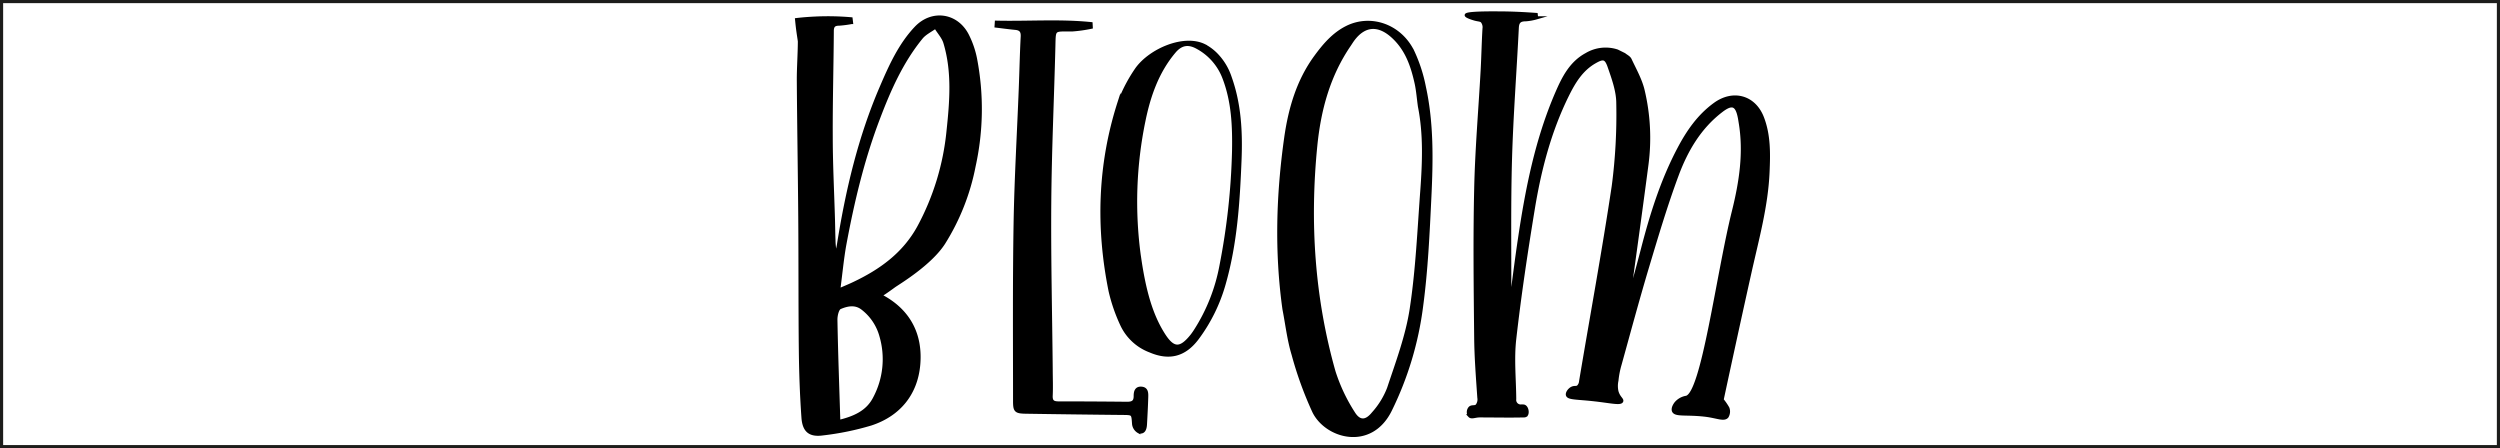
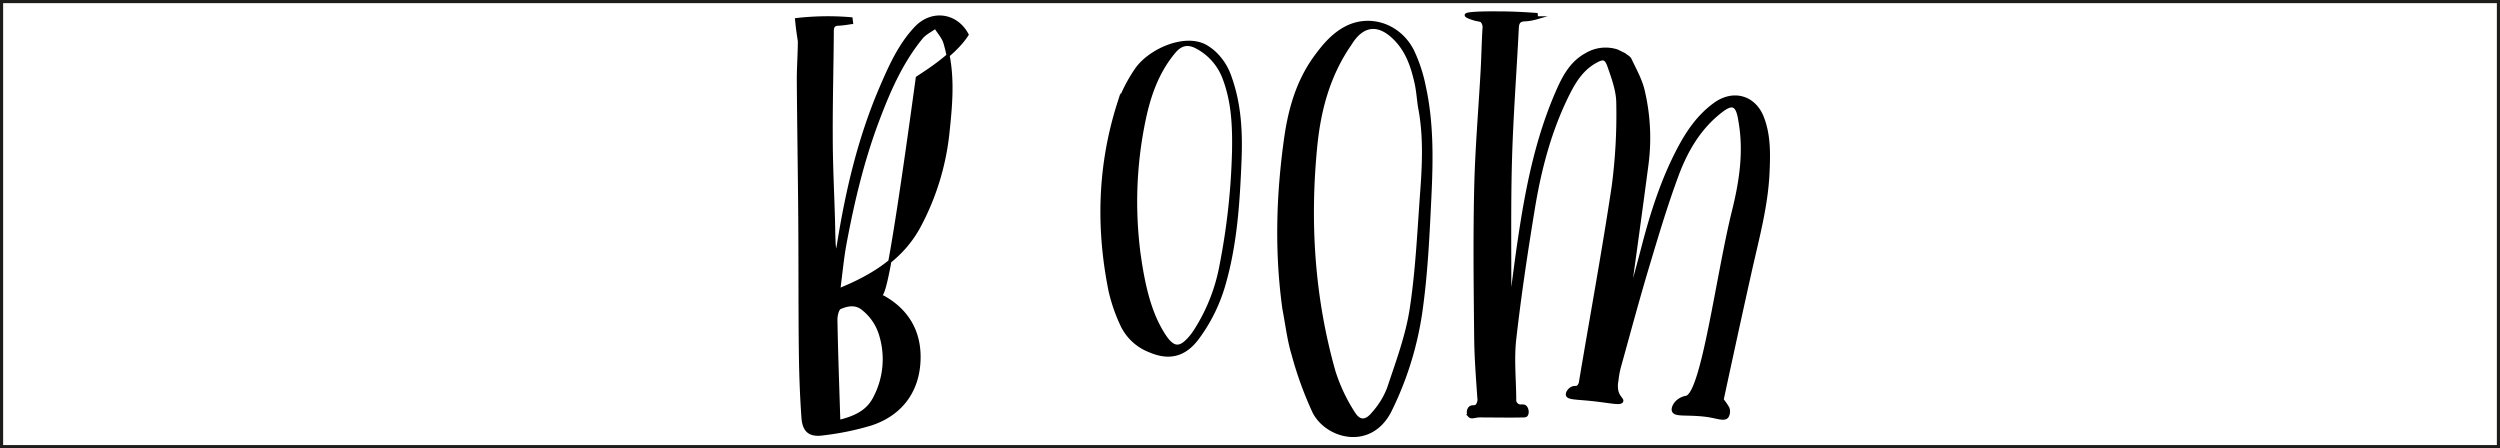
<svg xmlns="http://www.w3.org/2000/svg" id="Ebene_1" data-name="Ebene 1" viewBox="0 0 796.12 142.73">
  <defs>
    <style>.cls-1{stroke:#000;}.cls-1,.cls-2{stroke-miterlimit:10;}.cls-2{fill:none;stroke:#1d1d1b;}</style>
  </defs>
  <path class="cls-1" d="M557.29,350.9a5.49,5.49,0,0,1,3.35-1.9c5.25-1.21,10-39.1,15-59.21,2.32-9.32,3.79-18.75,2.15-28.38-.08-.49-.15-1-.25-1.48-.81-4.19-2.31-4.77-5.69-2.2-6.94,5.28-11.19,12.57-14.13,20.46-3.55,9.56-6.47,19.37-9.4,29.15-3.1,10.35-5.9,20.78-8.79,31.19a28.08,28.08,0,0,0-1,5.13,8.21,8.21,0,0,0,0,3.46c.55,2,1.77,2.51,1.53,3.1-.38.94-3.63.1-9.19-.5-5.22-.56-7.82-.4-8.09-1.47-.18-.69.66-1.85,1.59-2.22.73-.3,1.27,0,1.82-.41a2.65,2.65,0,0,0,.79-1.73c3.47-20.74,7.3-41.42,10.41-62.2a175,175,0,0,0,1.44-26.31c0-3.94-1.49-8-2.8-11.78-1-2.85-1.93-2.9-4.53-1.41-4.26,2.43-6.66,6.44-8.73,10.63-5.65,11.43-8.83,23.67-10.88,36.16-2.26,13.78-4.34,27.6-5.91,41.46-.72,6.3-.05,12.76,0,19.14a1.93,1.93,0,0,0,2.14,2.18c.7,0,.75,0,1,.12.85.45,1.12,2.3.44,2.85a1.1,1.1,0,0,1-.71.17c-4.66.11-9.32,0-14,0-1.48,0-2.62.66-3.23,0a2,2,0,0,1,.09-2.5c.65-.68,1.65-.09,2.29-.8a3.19,3.19,0,0,0,.58-2.48c-.43-6.3-.93-12.61-1-18.92-.16-15.85-.37-31.72,0-47.57.27-12.62,1.37-25.21,2.06-37.82.24-4.39.32-8.79.58-13.18a3.06,3.06,0,0,0-.58-2.33c-.48-.51-1.05-.41-2.27-.73-1-.27-2.85-.9-2.82-1.28.06-.77,8.26-.71,10-.7,4.86,0,9,.26,12.28.49l.12,1.06a17.13,17.13,0,0,1-3.41.62c-1.87,0-2.64.58-2.74,2.57-.69,13.93-1.77,27.86-2.17,41.8-.41,14.52-.19,29.06-.23,43.59a1.7,1.7,0,0,0,.47,1.21c.88-6.48,1.68-13,2.65-19.43,2.36-15.89,5.46-31.62,11.89-46.47,2.09-4.82,4.46-9.54,9.39-12.21a11.92,11.92,0,0,1,9.83-1.11l2.26,1.12c.54.46,1.5.89,1.84,1.61,1.5,3.21,3.32,6.39,4.13,9.79a65.33,65.33,0,0,1,1.24,23.53c-1.61,12.27-3.3,24.54-5,36.81a4.45,4.45,0,0,0,.23,2.69c1.12-4.14,2.27-8.27,3.34-12.42,2.85-11.05,6.25-21.9,11.59-32,2.88-5.47,6.35-10.51,11.48-14.22,5.88-4.25,12.61-2.33,15.16,4.4,2.13,5.59,2,11.42,1.75,17.23-.47,10.87-3.38,21.31-5.73,31.85-4.65,20.83-8.89,40.68-8.89,40.68a17.92,17.92,0,0,1,1.84,2.67,3.08,3.08,0,0,1-.27,2.69c-1,1.15-3.14,0-6.94-.46-6.12-.71-9.54.14-10.13-1.4C556.23,352.34,557.07,351.2,557.29,350.9Z" transform="translate(-23.63 -222.47)" />
-   <path class="cls-1" d="M303.83,316.66a9,9,0,0,1,1.16.46c8.39,4.72,12,12.25,11.2,21.46S310,354.52,301,357.48a88.27,88.27,0,0,1-15.34,3.15c-4.14.58-6-.95-6.31-5.14-.51-7.2-.76-14.43-.84-21.66-.15-14-.07-28.07-.18-42.11-.11-14.61-.36-29.22-.46-43.83,0-4.07.31-8.13.33-12.2,0-.32-.36-2.24-.67-4.87-.1-.89-.17-1.62-.22-2.11q3.07-.36,6.54-.5a85.38,85.38,0,0,1,10.8.25l.14,1.18a37,37,0,0,1-3.89.51c-1.51,0-2.23.46-2.24,2.18-.07,11.21-.39,22.42-.34,33.63,0,8.79.46,17.59.71,26.38.06,2.24.08,4.48.17,6.72,0,1.28.21,2.55.32,3.83l.63,0c.17-.84.36-1.68.5-2.53,2.74-17.21,6.71-34.1,13.63-50.15,2.88-6.69,5.89-13.44,11-18.85s12.87-4.32,16.31,2.14a28.77,28.77,0,0,1,2.69,7.72,84.49,84.49,0,0,1-.46,34.15,71.62,71.62,0,0,1-9.64,24.45c-4.3,6.73-14.41,12.73-15.84,13.75C306.51,314.91,304.94,316,303.83,316.66Zm-13.12-1.8c2.09-.92,3.46-1.47,4.79-2.11,8.58-4.06,16-9.37,20.72-18a80.91,80.91,0,0,0,9.32-30.52c1-9.42,1.79-18.89-1-28.16-.54-1.79-2-3.31-3-5-1.55,1.15-3.43,2-4.6,3.49-6.21,7.64-10.13,16.53-13.58,25.63-5,13.09-8.21,26.66-10.75,40.39C291.81,305.12,291.4,309.65,290.71,314.86Zm0,41.85c5.06-1.21,9.2-3.06,11.44-7.49a26.38,26.38,0,0,0,2-19.84,16.58,16.58,0,0,0-5.9-8.73c-2.3-1.76-4.89-1.17-7.11-.22-.86.37-1.35,2.55-1.33,3.88C290,335,290.4,345.68,290.74,356.71Z" transform="translate(-23.63 -222.47)" />
+   <path class="cls-1" d="M303.83,316.66a9,9,0,0,1,1.16.46c8.39,4.72,12,12.25,11.2,21.46S310,354.52,301,357.48a88.27,88.27,0,0,1-15.34,3.15c-4.14.58-6-.95-6.31-5.14-.51-7.2-.76-14.43-.84-21.66-.15-14-.07-28.07-.18-42.11-.11-14.61-.36-29.22-.46-43.83,0-4.07.31-8.13.33-12.2,0-.32-.36-2.24-.67-4.87-.1-.89-.17-1.62-.22-2.11q3.07-.36,6.54-.5a85.38,85.38,0,0,1,10.8.25l.14,1.18a37,37,0,0,1-3.89.51c-1.51,0-2.23.46-2.24,2.18-.07,11.21-.39,22.42-.34,33.63,0,8.79.46,17.59.71,26.38.06,2.24.08,4.48.17,6.72,0,1.28.21,2.55.32,3.83l.63,0c.17-.84.36-1.68.5-2.53,2.74-17.21,6.71-34.1,13.63-50.15,2.88-6.69,5.89-13.44,11-18.85s12.87-4.32,16.31,2.14c-4.3,6.73-14.41,12.73-15.84,13.75C306.51,314.91,304.94,316,303.83,316.66Zm-13.12-1.8c2.09-.92,3.46-1.47,4.79-2.11,8.58-4.06,16-9.37,20.72-18a80.91,80.91,0,0,0,9.32-30.52c1-9.42,1.79-18.89-1-28.16-.54-1.79-2-3.31-3-5-1.55,1.15-3.43,2-4.6,3.49-6.21,7.64-10.13,16.53-13.58,25.63-5,13.09-8.21,26.66-10.75,40.39C291.81,305.12,291.4,309.65,290.71,314.86Zm0,41.85c5.06-1.21,9.2-3.06,11.44-7.49a26.38,26.38,0,0,0,2-19.84,16.58,16.58,0,0,0-5.9-8.73c-2.3-1.76-4.89-1.17-7.11-.22-.86.37-1.35,2.55-1.33,3.88C290,335,290.4,345.68,290.74,356.71Z" transform="translate(-23.63 -222.47)" />
  <path class="cls-1" d="M432.52,320.92c-2.55-18.26-2-36.48.57-54.65,1.31-9.19,3.88-18.06,9.48-25.71,2.7-3.69,5.68-7.21,9.87-9.33,7.65-3.87,17-.66,21.08,7.6a48.53,48.53,0,0,1,3.68,11.3c2.52,11.54,2.32,23.28,1.76,35s-1.09,23.25-2.62,34.75a104.69,104.69,0,0,1-10,33.27c-6.25,12.52-20.35,8.52-24.33.37a115.74,115.74,0,0,1-6.59-18.19C434,330.64,433.46,325.73,432.52,320.92Zm43.14-64.56c-.34-2.39-.52-4.81-1-7.15-1.24-5.65-3-11-7.52-15.12s-9-3.9-12.64,1c-.39.53-.74,1.1-1.11,1.65-6.66,9.72-9.62,20.62-10.77,32.22-2.41,24.31-.86,48.28,5.79,71.8a55.05,55.05,0,0,0,6.2,13.18c1.84,3,4,3,6.27.21a25.83,25.83,0,0,0,4.94-8c2.77-8.34,5.92-16.71,7.23-25.33,1.91-12.53,2.44-25.27,3.39-37.94C477.07,274.05,477.41,265.16,475.66,256.36Z" transform="translate(-23.63 -222.47)" />
-   <path class="cls-1" d="M340.92,229.54c10.05.24,20.12-.56,30.15.46l.06,1.14A45,45,0,0,1,365,232c-6,0-5.63-.49-5.78,5.31-.41,16.52-1.18,33-1.31,49.55-.14,17.68.29,35.37.46,53.06,0,2.82.13,5.65,0,8.47-.11,1.95.66,2.41,2.45,2.4q10.85,0,21.7.12c1.79,0,2.63-.47,2.62-2.33,0-1.31.28-2.62,2-2.48s1.68,1.6,1.65,2.82c-.08,2.91-.24,5.81-.4,8.72-.08,1.34-.48,2.76-2.11,2.32a3.23,3.23,0,0,1-1.65-2.45c-.24-3.41-.13-3.37-3.61-3.4q-15.35-.15-30.68-.39c-3.3-.05-3.61-.43-3.61-3.59,0-18.77-.14-37.55.17-56.31.24-14.36,1.09-28.71,1.65-43.06.22-5.56.33-11.12.62-16.68.08-1.72-.56-2.43-2.2-2.59-2.05-.19-4.09-.48-6.13-.72Z" transform="translate(-23.63 -222.47)" />
  <path class="cls-1" d="M385.66,244.37c4.38-6,15-10.58,21.49-7.38a15.38,15.38,0,0,1,3.52,2.55,18.91,18.91,0,0,1,4.71,7.62c3.05,8.56,3.47,17.37,3.12,26.28-.53,13.3-1.36,26.57-5.05,39.45a53,53,0,0,1-8.55,17.35c-4,5.3-8.85,6.62-15,4a16.28,16.28,0,0,1-9-8.27,53.67,53.67,0,0,1-3.74-10.79c-4.1-20.22-3.51-40.28,2.82-60a8.81,8.81,0,0,1,.43-1.08A49.5,49.5,0,0,1,385.66,244.37Zm.78,59.58c1.6,11.43,3.89,18.94,7.6,24.86,3.17,5.07,5.47,5.17,9.23.41.35-.46.68-.94,1-1.43a57.82,57.82,0,0,0,8.2-20.75,215.77,215.77,0,0,0,4-36.64c.13-7.84-.19-15.61-3.05-23.07a18.44,18.44,0,0,0-8.49-9.75c-2.88-1.61-5.21-1.19-7.33,1.31-5.43,6.41-8.11,14.2-9.72,22.16A127.42,127.42,0,0,0,386.44,304Z" transform="translate(-23.63 -222.47)" />
  <path d="M262,397" transform="translate(-23.63 -222.47)" />
  <path d="M277.83,222.32" transform="translate(-23.63 -222.47)" />
-   <path d="M277.33,224.32" transform="translate(-23.63 -222.47)" />
  <path d="M492.65,245.76" transform="translate(-23.63 -222.47)" />
  <path d="M527.29,345.46" transform="translate(-23.63 -222.47)" />
  <path d="M531.61,345.13" transform="translate(-23.63 -222.47)" />
-   <path d="M597.29,353.11" transform="translate(-23.63 -222.47)" />
-   <path d="M546.69,360.66" transform="translate(-23.63 -222.47)" />
  <path d="M511.27,355" transform="translate(-23.63 -222.47)" />
  <path d="M600,349" transform="translate(-23.63 -222.47)" />
  <rect class="cls-2" x="0.5" y="0.5" width="795.12" height="141.73" />
</svg>